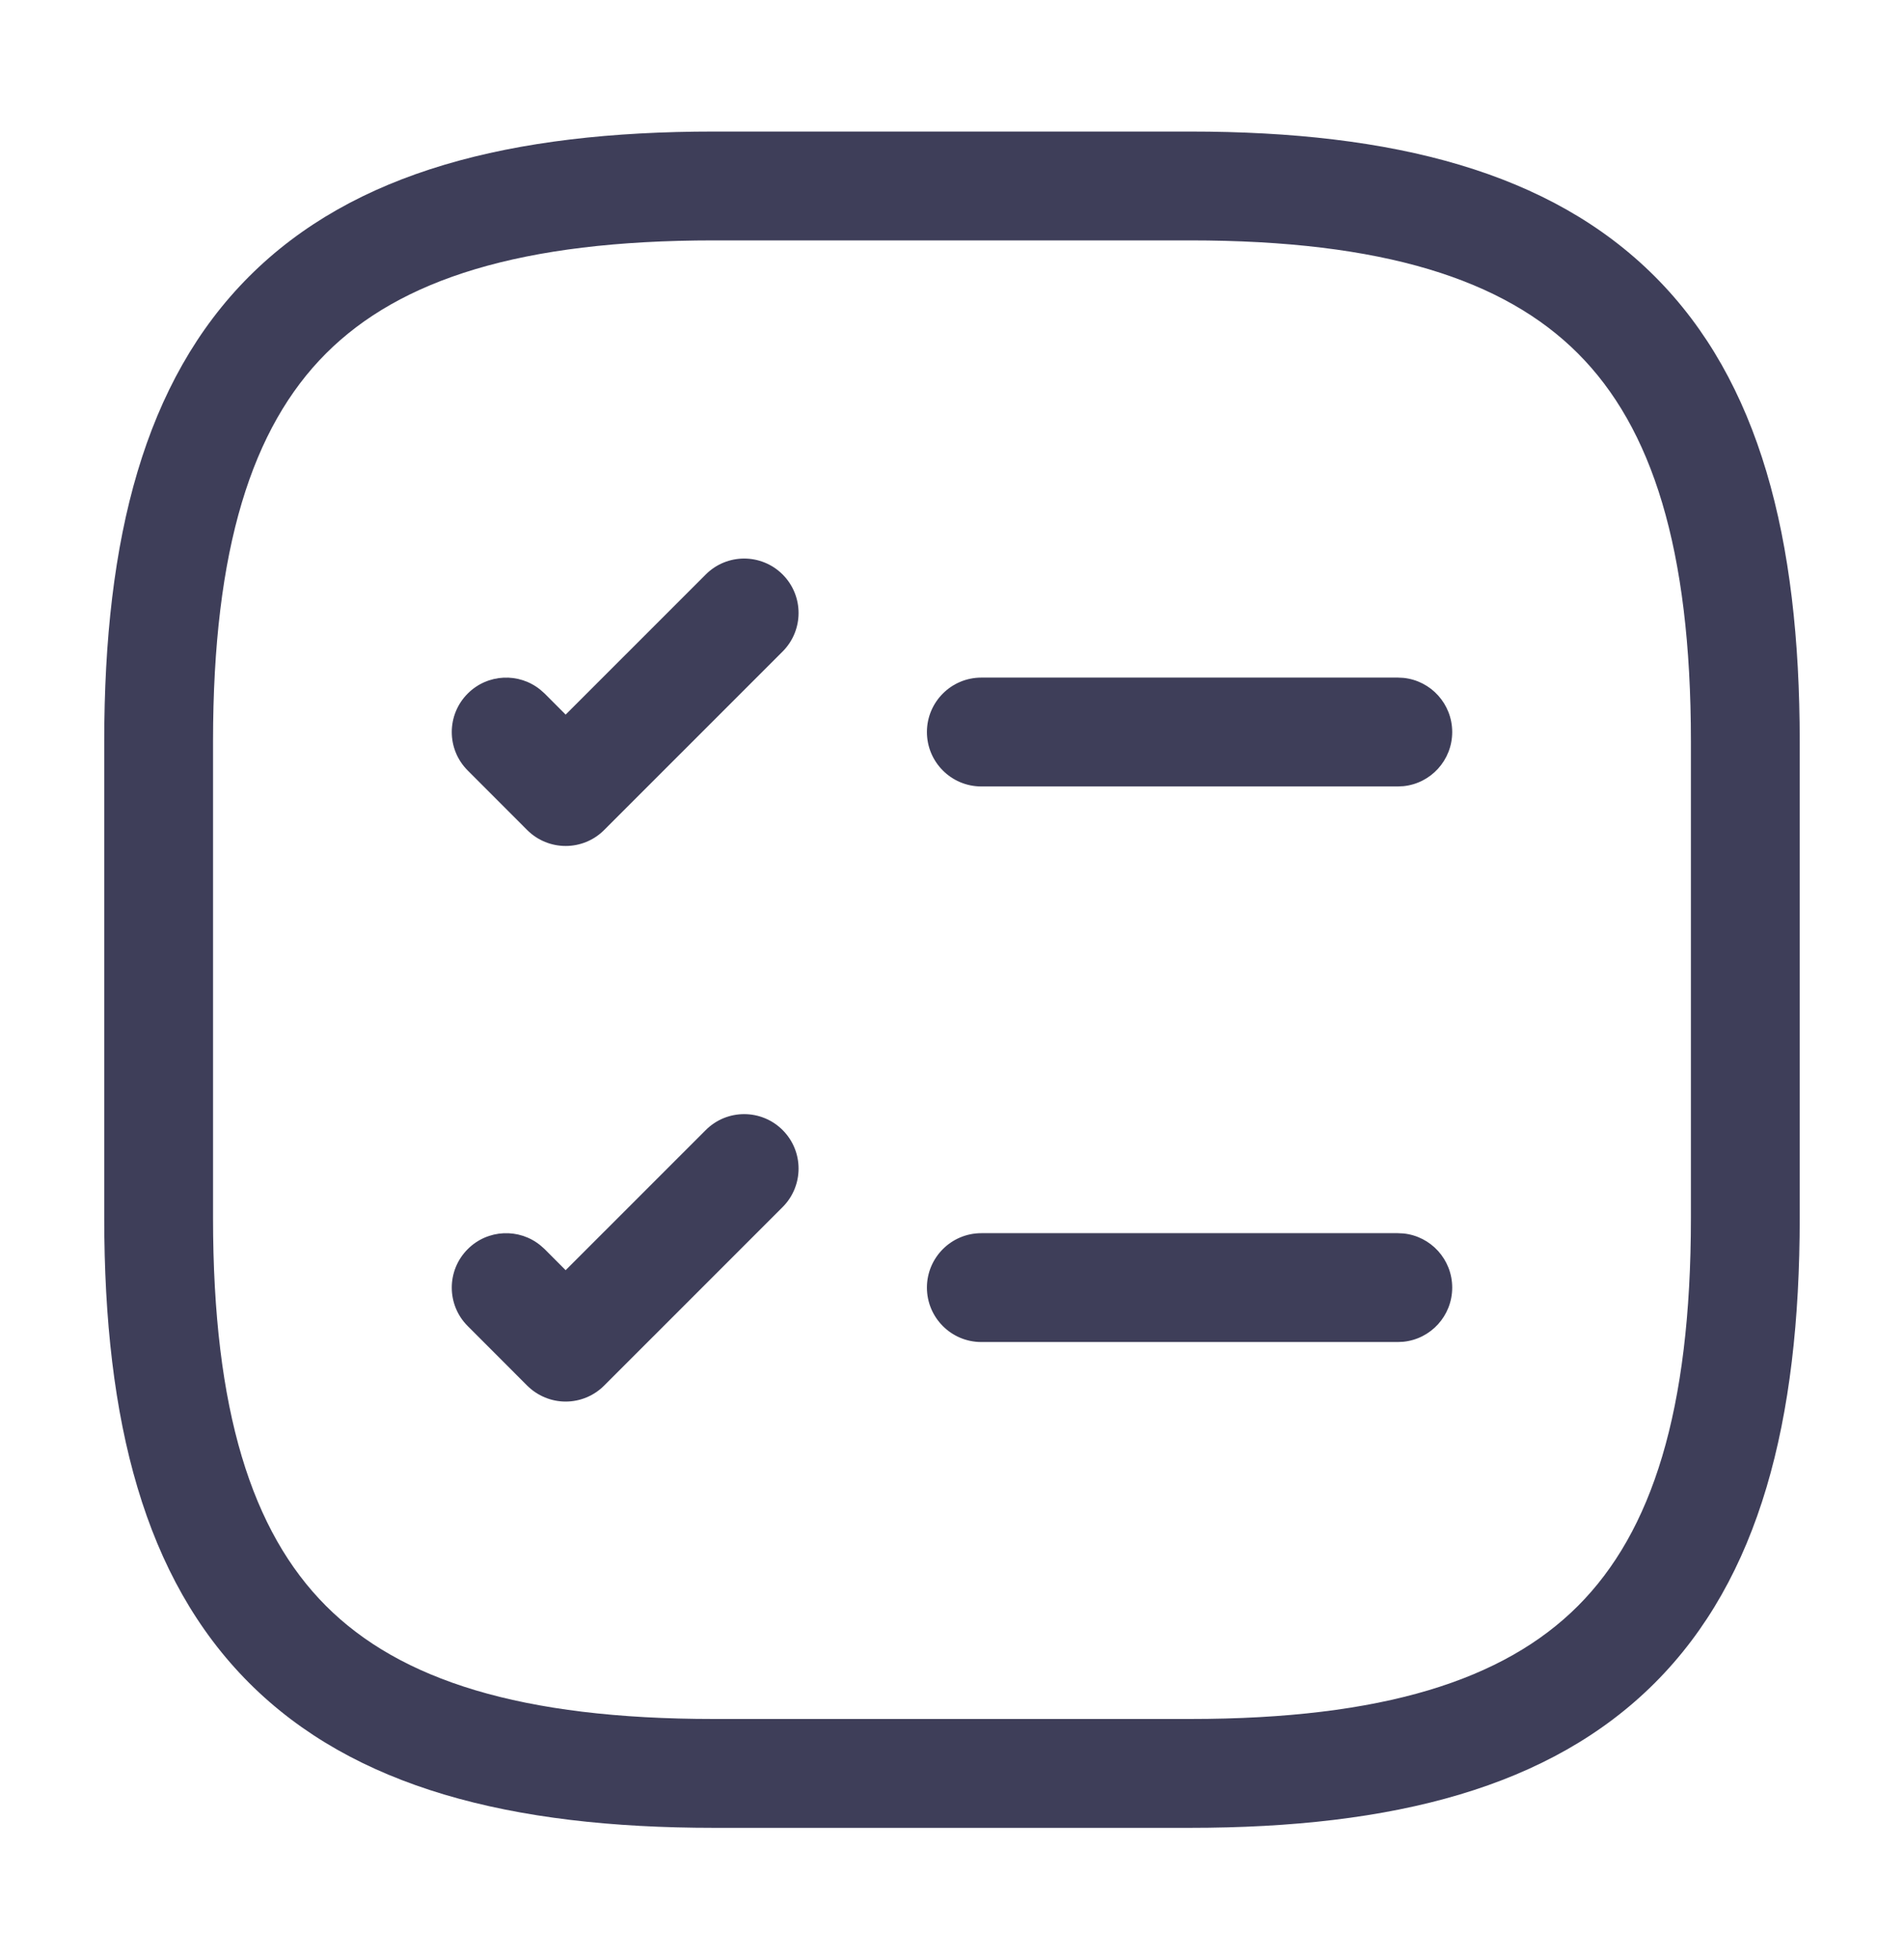
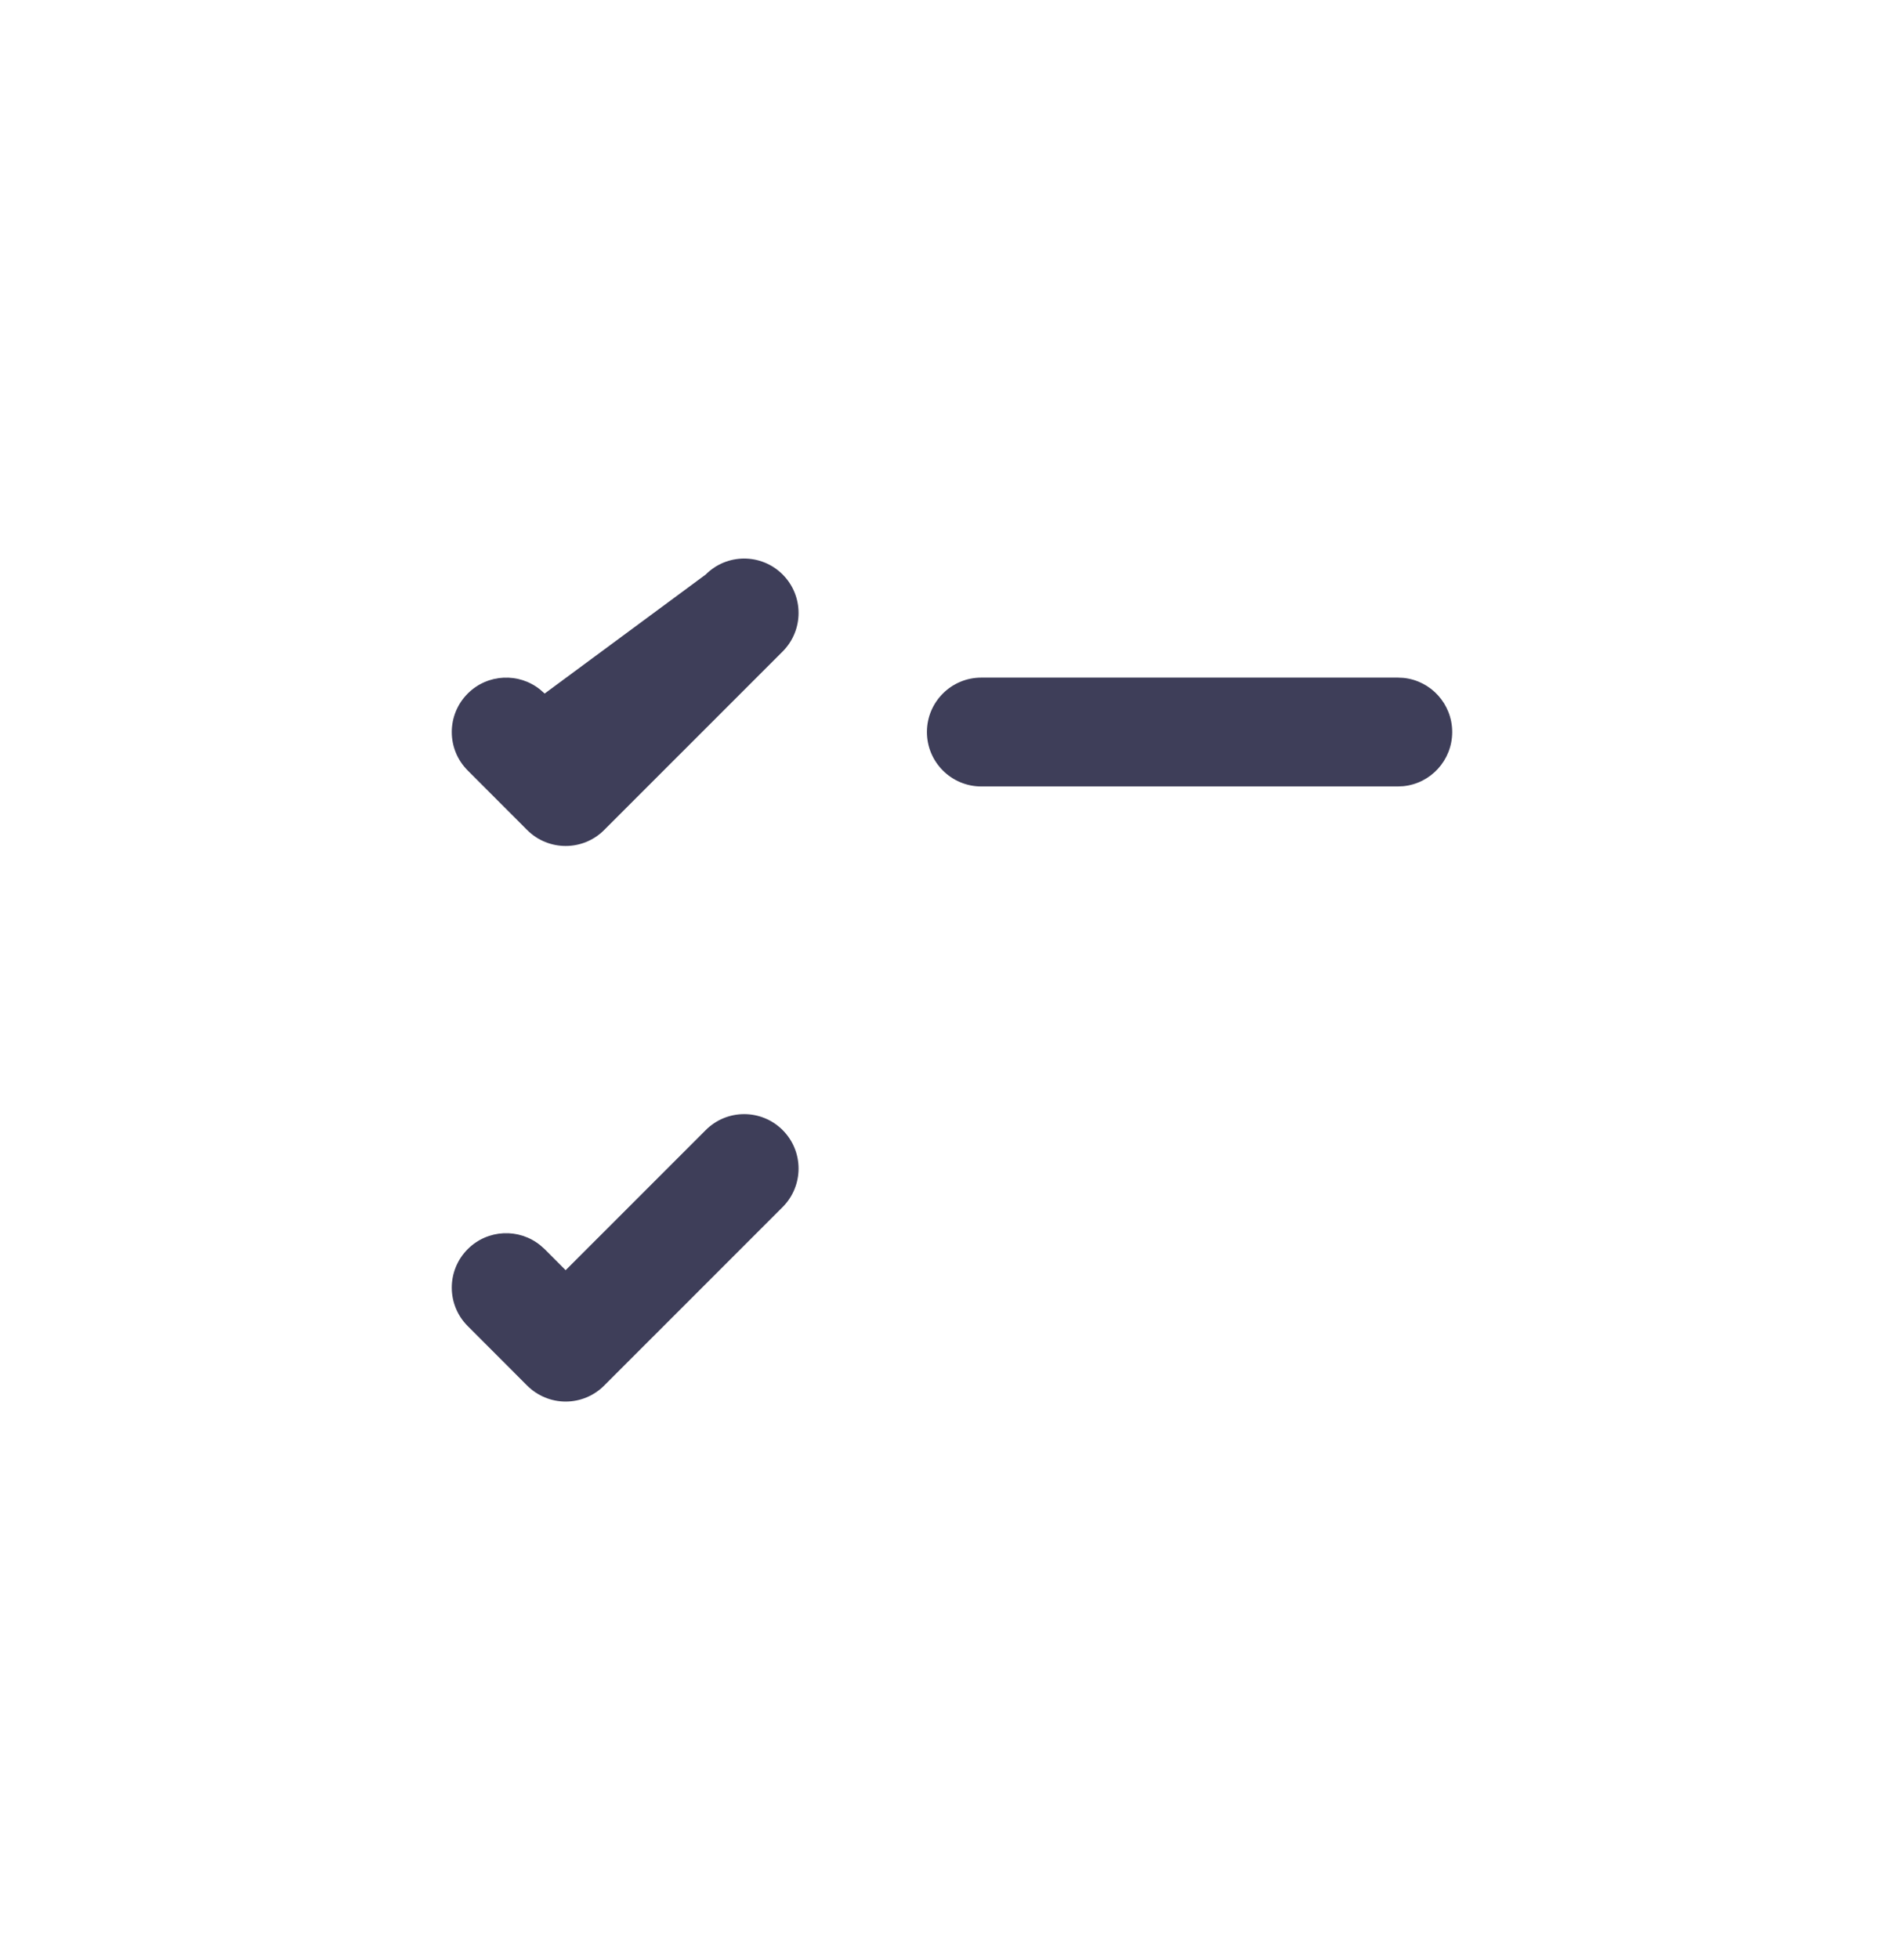
<svg xmlns="http://www.w3.org/2000/svg" width="35" height="36" viewBox="0 0 35 36" fill="none">
  <path d="M25.695 12.45L25.798 12.455C26.302 12.506 26.695 12.932 26.695 13.45C26.695 13.968 26.302 14.394 25.798 14.445L25.695 14.45H18.039C17.487 14.45 17.039 14.002 17.039 13.45C17.039 12.898 17.487 12.45 18.039 12.45H25.695Z" fill="#3E3E59" />
-   <path d="M12.973 10.556C13.363 10.165 13.996 10.165 14.387 10.556C14.777 10.946 14.777 11.579 14.387 11.97L11.105 15.251C10.715 15.641 10.082 15.641 9.691 15.251L8.598 14.157C8.207 13.767 8.207 13.134 8.598 12.743C8.964 12.377 9.543 12.354 9.935 12.675L10.012 12.743L10.398 13.13L12.973 10.556Z" fill="#3E3E59" />
-   <path d="M25.695 22.658L25.798 22.663C26.302 22.714 26.695 23.14 26.695 23.658C26.695 24.176 26.302 24.602 25.798 24.653L25.695 24.658H18.039C17.487 24.658 17.039 24.21 17.039 23.658C17.039 23.106 17.487 22.658 18.039 22.658H25.695Z" fill="#3E3E59" />
+   <path d="M12.973 10.556C13.363 10.165 13.996 10.165 14.387 10.556C14.777 10.946 14.777 11.579 14.387 11.97L11.105 15.251C10.715 15.641 10.082 15.641 9.691 15.251L8.598 14.157C8.207 13.767 8.207 13.134 8.598 12.743C8.964 12.377 9.543 12.354 9.935 12.675L10.012 12.743L12.973 10.556Z" fill="#3E3E59" />
  <path d="M12.973 20.764C13.363 20.373 13.996 20.373 14.387 20.764C14.777 21.154 14.777 21.787 14.387 22.178L11.105 25.459C10.918 25.646 10.664 25.752 10.398 25.752C10.133 25.752 9.879 25.646 9.691 25.459L8.598 24.365C8.207 23.975 8.207 23.342 8.598 22.951C8.964 22.585 9.543 22.562 9.935 22.883L10.012 22.951L10.398 23.338L12.973 20.764Z" fill="#3E3E59" />
-   <path d="M31.083 13.625C31.083 10.078 30.367 7.855 29.006 6.494C27.645 5.133 25.421 4.417 21.874 4.417H13.124C9.577 4.417 7.354 5.133 5.993 6.494C4.632 7.855 3.916 10.078 3.916 13.625V22.375C3.916 25.922 4.632 28.145 5.993 29.507C7.354 30.868 9.577 31.584 13.124 31.584H21.874C25.421 31.584 27.645 30.868 29.006 29.507C30.367 28.145 31.083 25.922 31.083 22.375V13.625ZM33.083 22.375C33.083 26.119 32.34 29.001 30.42 30.921C28.5 32.841 25.619 33.584 21.874 33.584H13.124C9.38 33.584 6.499 32.841 4.579 30.921C2.659 29.001 1.916 26.119 1.916 22.375V13.625C1.916 9.881 2.659 7 4.579 5.08C6.499 3.16 9.38 2.417 13.124 2.417H21.874C25.619 2.417 28.5 3.16 30.42 5.08C32.34 7 33.083 9.881 33.083 13.625V22.375Z" fill="#3E3E59" />
</svg>